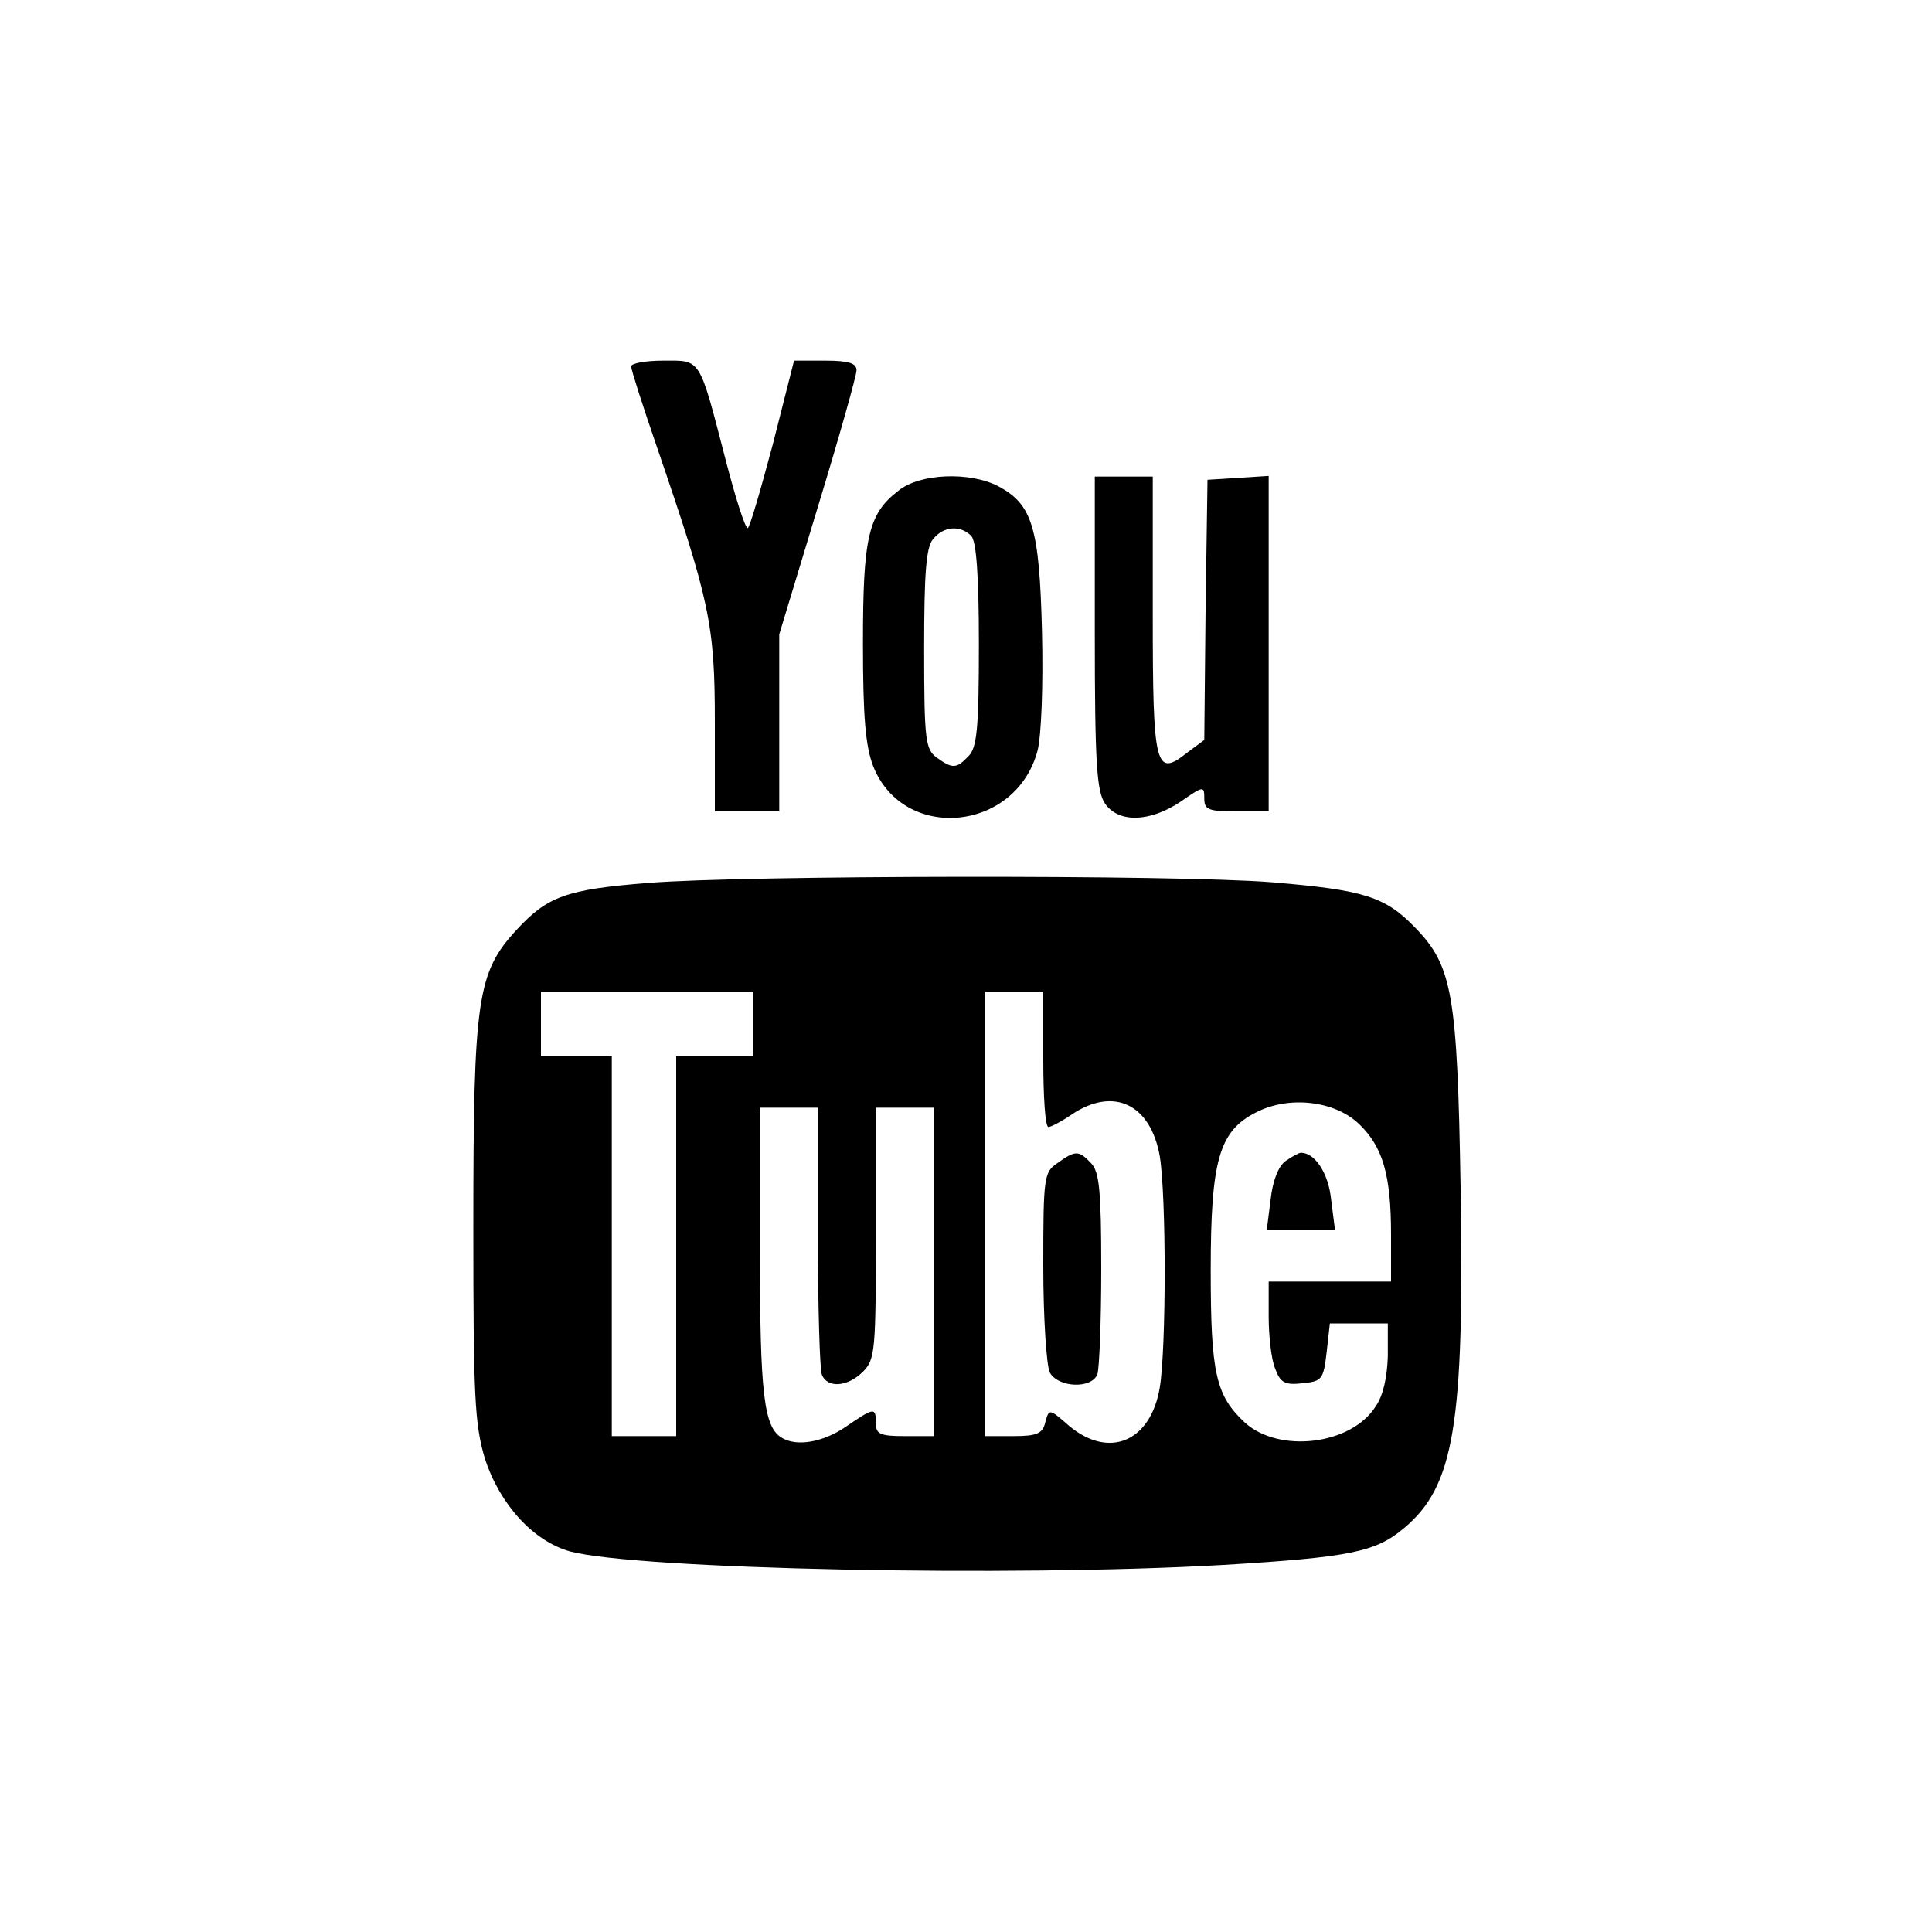
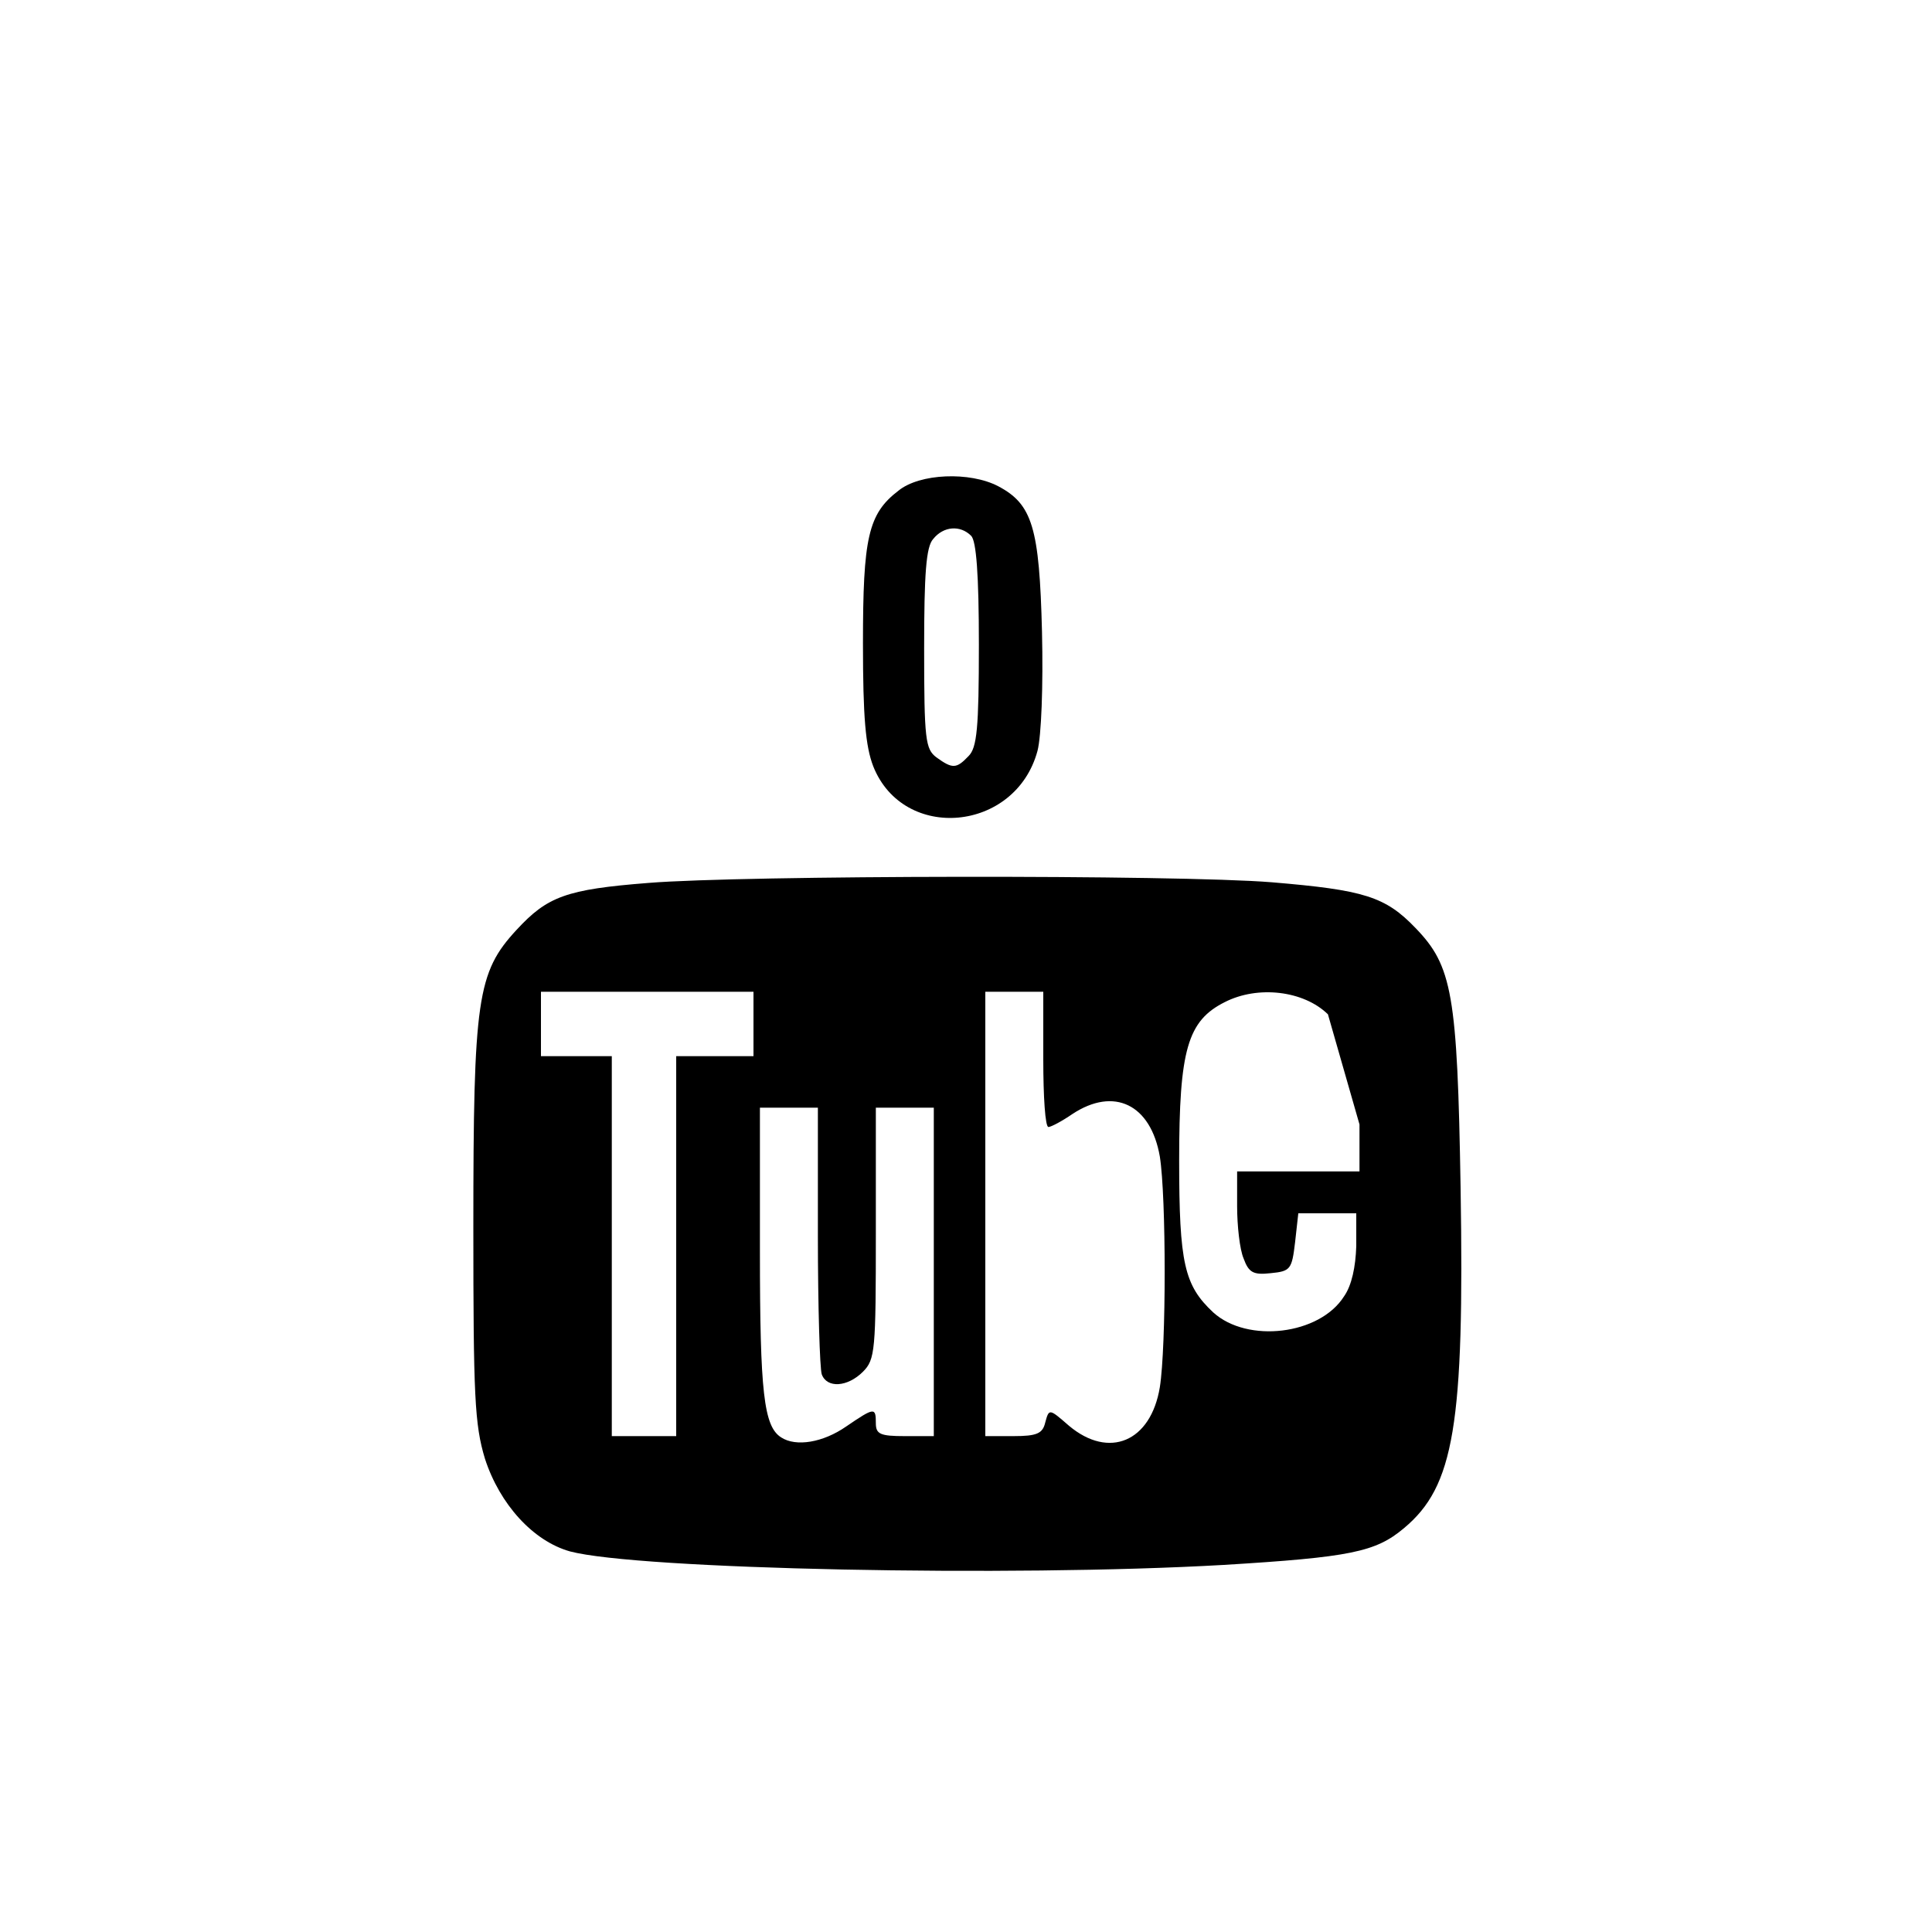
<svg xmlns="http://www.w3.org/2000/svg" version="1.0" width="300pt" height="300pt" viewBox="0 0 300 300" preserveAspectRatio="xMidYMid meet">
  <g transform="translate(0,300) scale(0.1,-0.1)" fill="#000000" stroke="none">
-     <path d="M980 2431 c0 -5 18 -61 40 -125 82 -239 90 -275 90 -427 l0 -139 50 0 50 0 0 138 0 137 60 198 c33 108 60 204 60 212 0 11 -12 15 -49 15 l-48 0 -33 -130 c-19 -71 -36 -130 -39 -130 -4 0 -19 47 -34 105 -42 162 -38 155 -97 155 -27 0 -50 -4 -50 -9z" />
    <path d="M1395 2238 c-47 -36 -55 -73 -55 -237 0 -115 4 -160 16 -191 47 -118 221 -102 255 24 6 23 9 101 7 185 -4 162 -15 198 -68 226 -44 23 -122 20 -155 -7z m113 -70 c8 -8 12 -60 12 -169 0 -130 -3 -160 -16 -173 -19 -20 -25 -20 -50 -2 -17 13 -19 27 -19 169 0 116 3 158 14 170 16 20 42 22 59 5z" />
-     <path d="M1700 2017 c0 -203 3 -246 16 -265 21 -30 69 -29 117 3 36 25 37 25 37 5 0 -17 6 -20 50 -20 l50 0 0 261 0 260 -47 -3 -48 -3 -3 -202 -2 -202 -27 -20 c-49 -39 -53 -22 -53 215 l0 214 -45 0 -45 0 0 -243z" />
-     <path d="M1007 1629 c-128 -10 -157 -21 -205 -73 -61 -66 -67 -107 -67 -461 0 -263 2 -307 18 -360 23 -71 75 -128 132 -144 105 -28 684 -40 1015 -21 197 12 236 20 280 57 78 65 94 160 88 529 -5 301 -13 344 -70 403 -47 49 -80 59 -223 71 -147 12 -822 11 -968 -1z m163 -219 l0 -50 -60 0 -60 0 0 -295 0 -295 -50 0 -50 0 0 295 0 295 -55 0 -55 0 0 50 0 50 165 0 165 0 0 -50z m450 -55 c0 -58 3 -105 8 -105 4 0 21 9 37 20 65 43 122 15 136 -66 10 -63 10 -295 0 -358 -14 -85 -79 -112 -141 -60 -31 27 -31 27 -37 5 -4 -17 -13 -21 -49 -21 l-44 0 0 345 0 345 45 0 45 0 0 -105z m491 -101 c36 -35 49 -78 49 -171 l0 -73 -95 0 -95 0 0 -54 c0 -30 4 -67 10 -81 8 -22 15 -26 42 -23 31 3 33 6 38 48 l5 45 45 0 45 0 0 -51 c-1 -32 -7 -61 -19 -78 -38 -60 -150 -73 -203 -25 -45 42 -53 76 -53 236 0 172 13 217 71 246 51 26 122 18 160 -19z m-841 -173 c0 -110 3 -206 6 -215 8 -22 40 -20 64 4 19 19 20 33 20 215 l0 195 45 0 45 0 0 -255 0 -255 -45 0 c-38 0 -45 3 -45 20 0 25 -2 25 -46 -5 -36 -25 -78 -32 -101 -17 -27 17 -33 70 -33 288 l0 224 45 0 45 0 0 -199z" />
-     <path d="M1642 1194 c-21 -14 -22 -22 -22 -160 0 -81 5 -154 10 -165 13 -24 65 -26 74 -3 3 9 6 82 6 164 0 122 -3 151 -16 164 -19 20 -24 20 -52 0z" />
-     <path d="M1996 1197 c-11 -8 -20 -31 -23 -60 l-6 -47 53 0 53 0 -6 47 c-4 41 -25 73 -47 73 -3 0 -14 -6 -24 -13z" />
+     <path d="M1007 1629 c-128 -10 -157 -21 -205 -73 -61 -66 -67 -107 -67 -461 0 -263 2 -307 18 -360 23 -71 75 -128 132 -144 105 -28 684 -40 1015 -21 197 12 236 20 280 57 78 65 94 160 88 529 -5 301 -13 344 -70 403 -47 49 -80 59 -223 71 -147 12 -822 11 -968 -1z m163 -219 l0 -50 -60 0 -60 0 0 -295 0 -295 -50 0 -50 0 0 295 0 295 -55 0 -55 0 0 50 0 50 165 0 165 0 0 -50z m450 -55 c0 -58 3 -105 8 -105 4 0 21 9 37 20 65 43 122 15 136 -66 10 -63 10 -295 0 -358 -14 -85 -79 -112 -141 -60 -31 27 -31 27 -37 5 -4 -17 -13 -21 -49 -21 l-44 0 0 345 0 345 45 0 45 0 0 -105z m491 -101 l0 -73 -95 0 -95 0 0 -54 c0 -30 4 -67 10 -81 8 -22 15 -26 42 -23 31 3 33 6 38 48 l5 45 45 0 45 0 0 -51 c-1 -32 -7 -61 -19 -78 -38 -60 -150 -73 -203 -25 -45 42 -53 76 -53 236 0 172 13 217 71 246 51 26 122 18 160 -19z m-841 -173 c0 -110 3 -206 6 -215 8 -22 40 -20 64 4 19 19 20 33 20 215 l0 195 45 0 45 0 0 -255 0 -255 -45 0 c-38 0 -45 3 -45 20 0 25 -2 25 -46 -5 -36 -25 -78 -32 -101 -17 -27 17 -33 70 -33 288 l0 224 45 0 45 0 0 -199z" />
  </g>
</svg>